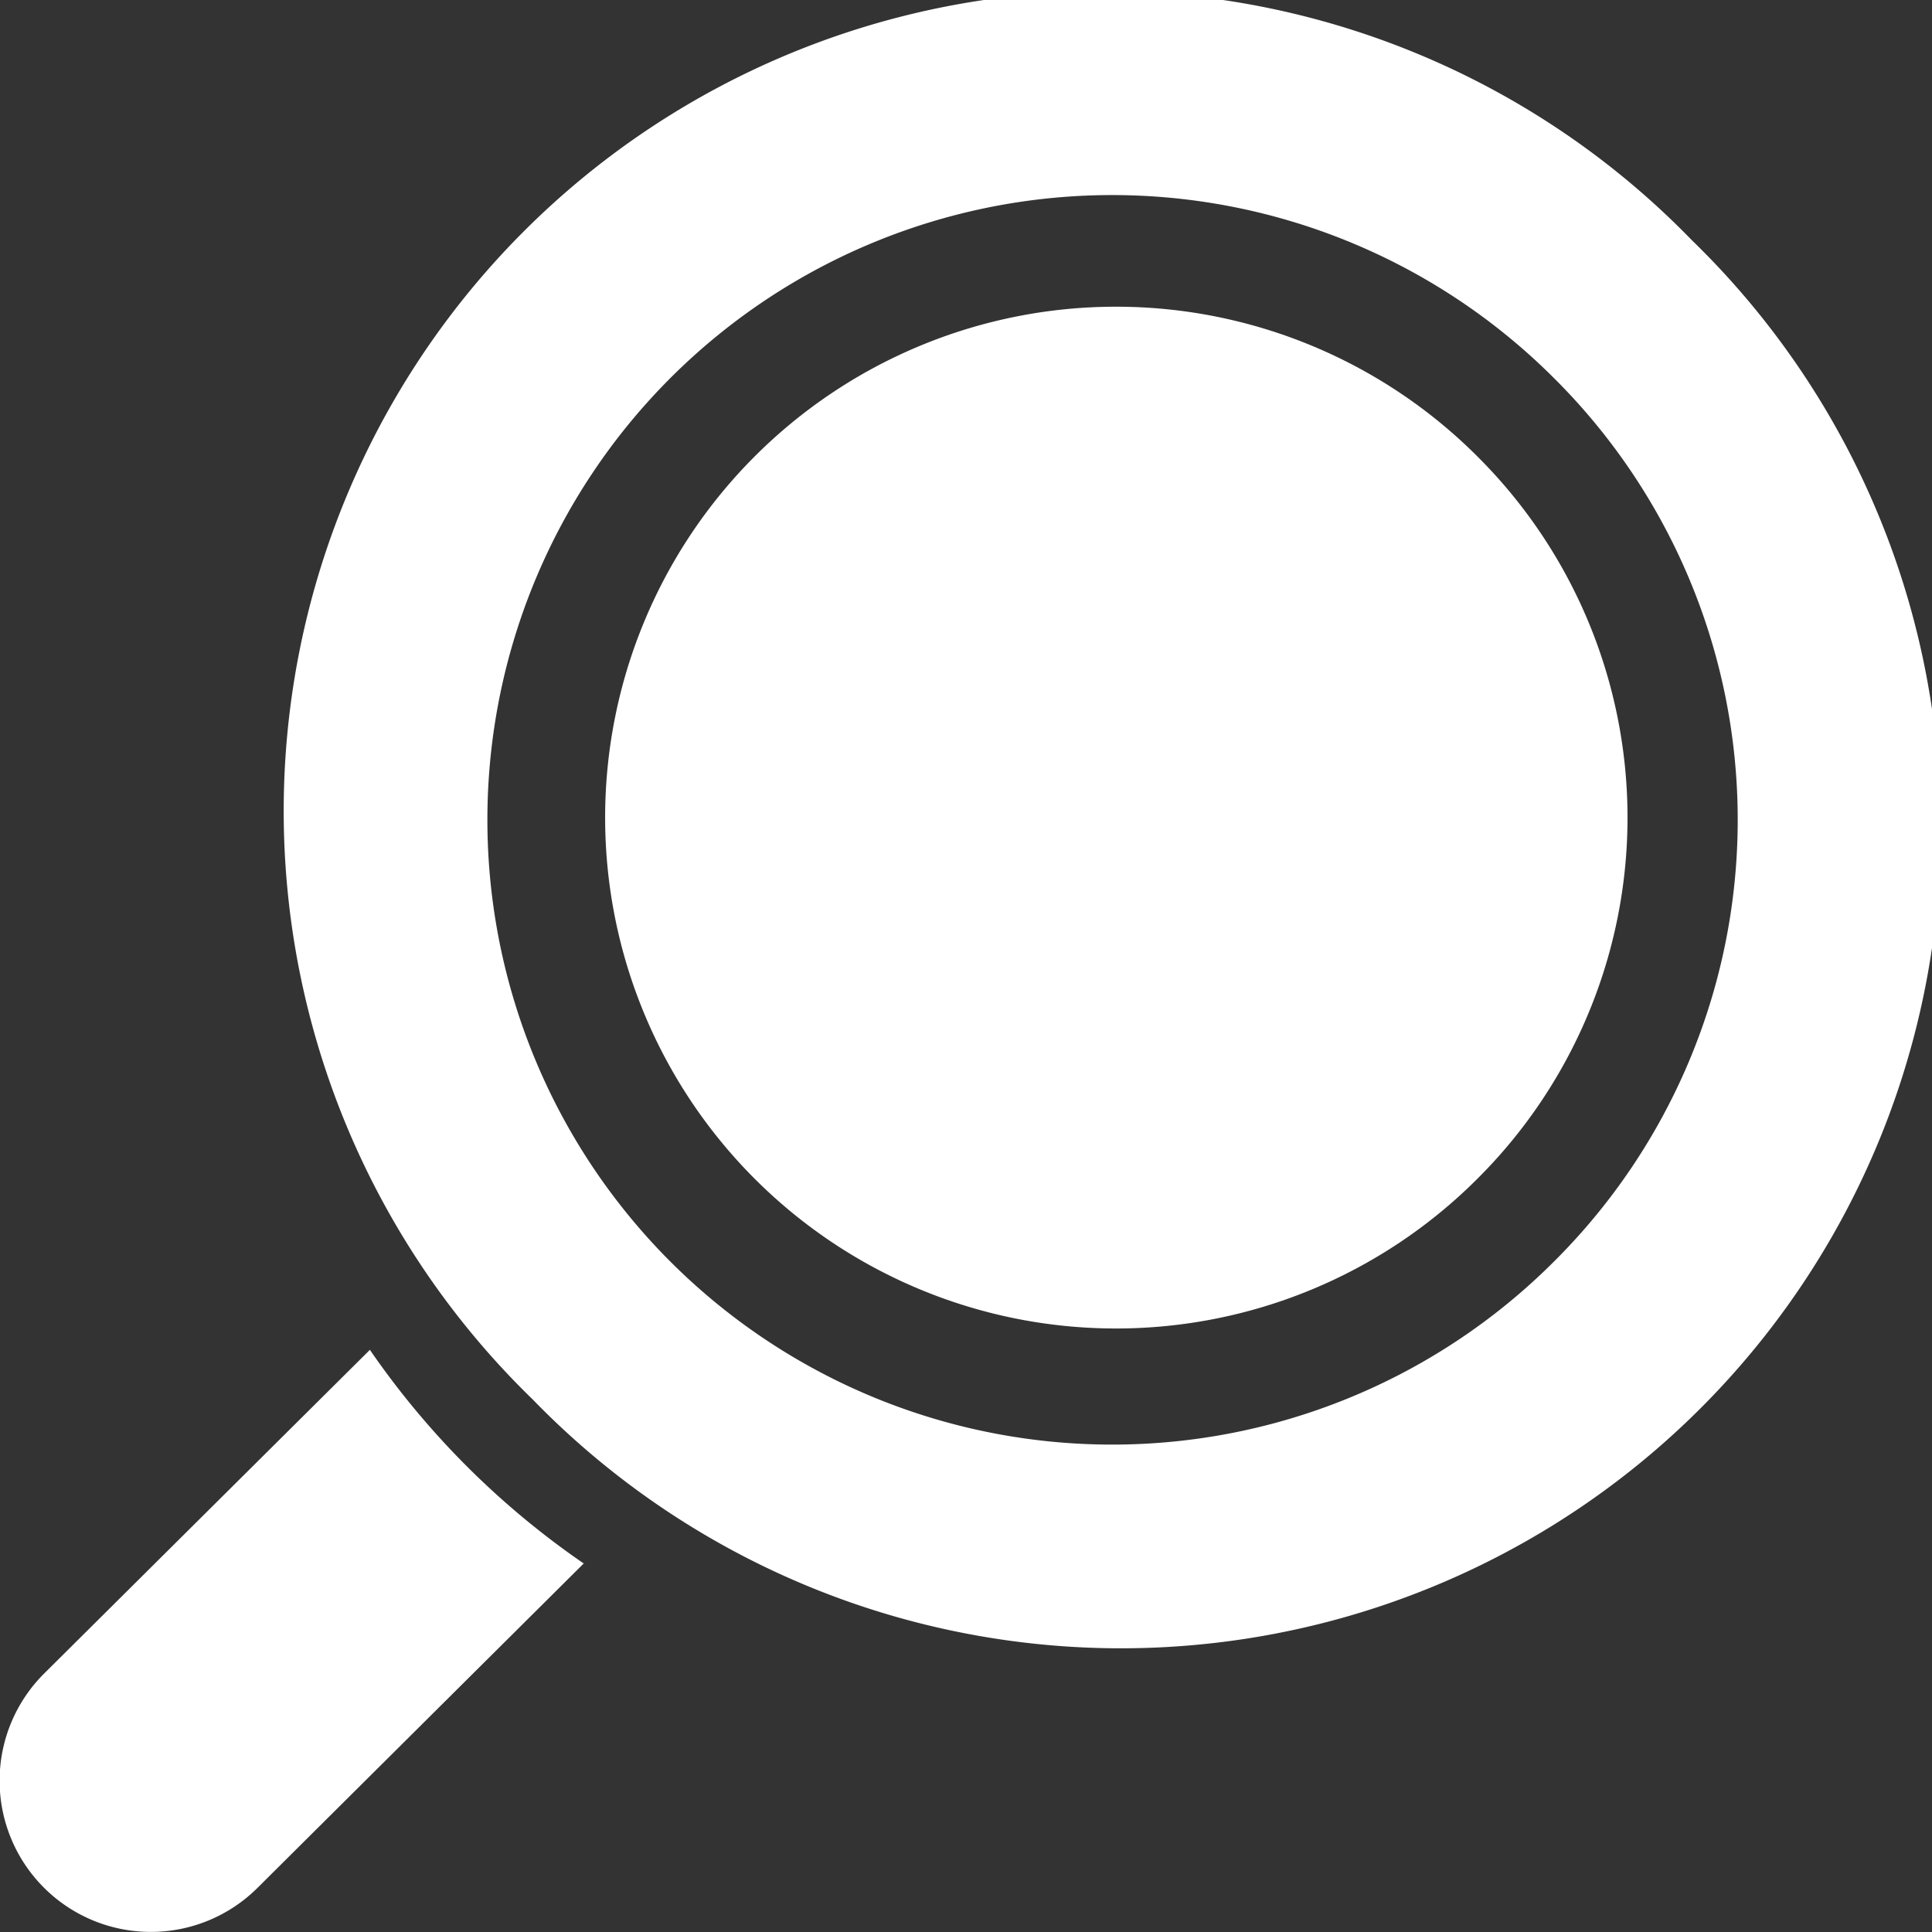
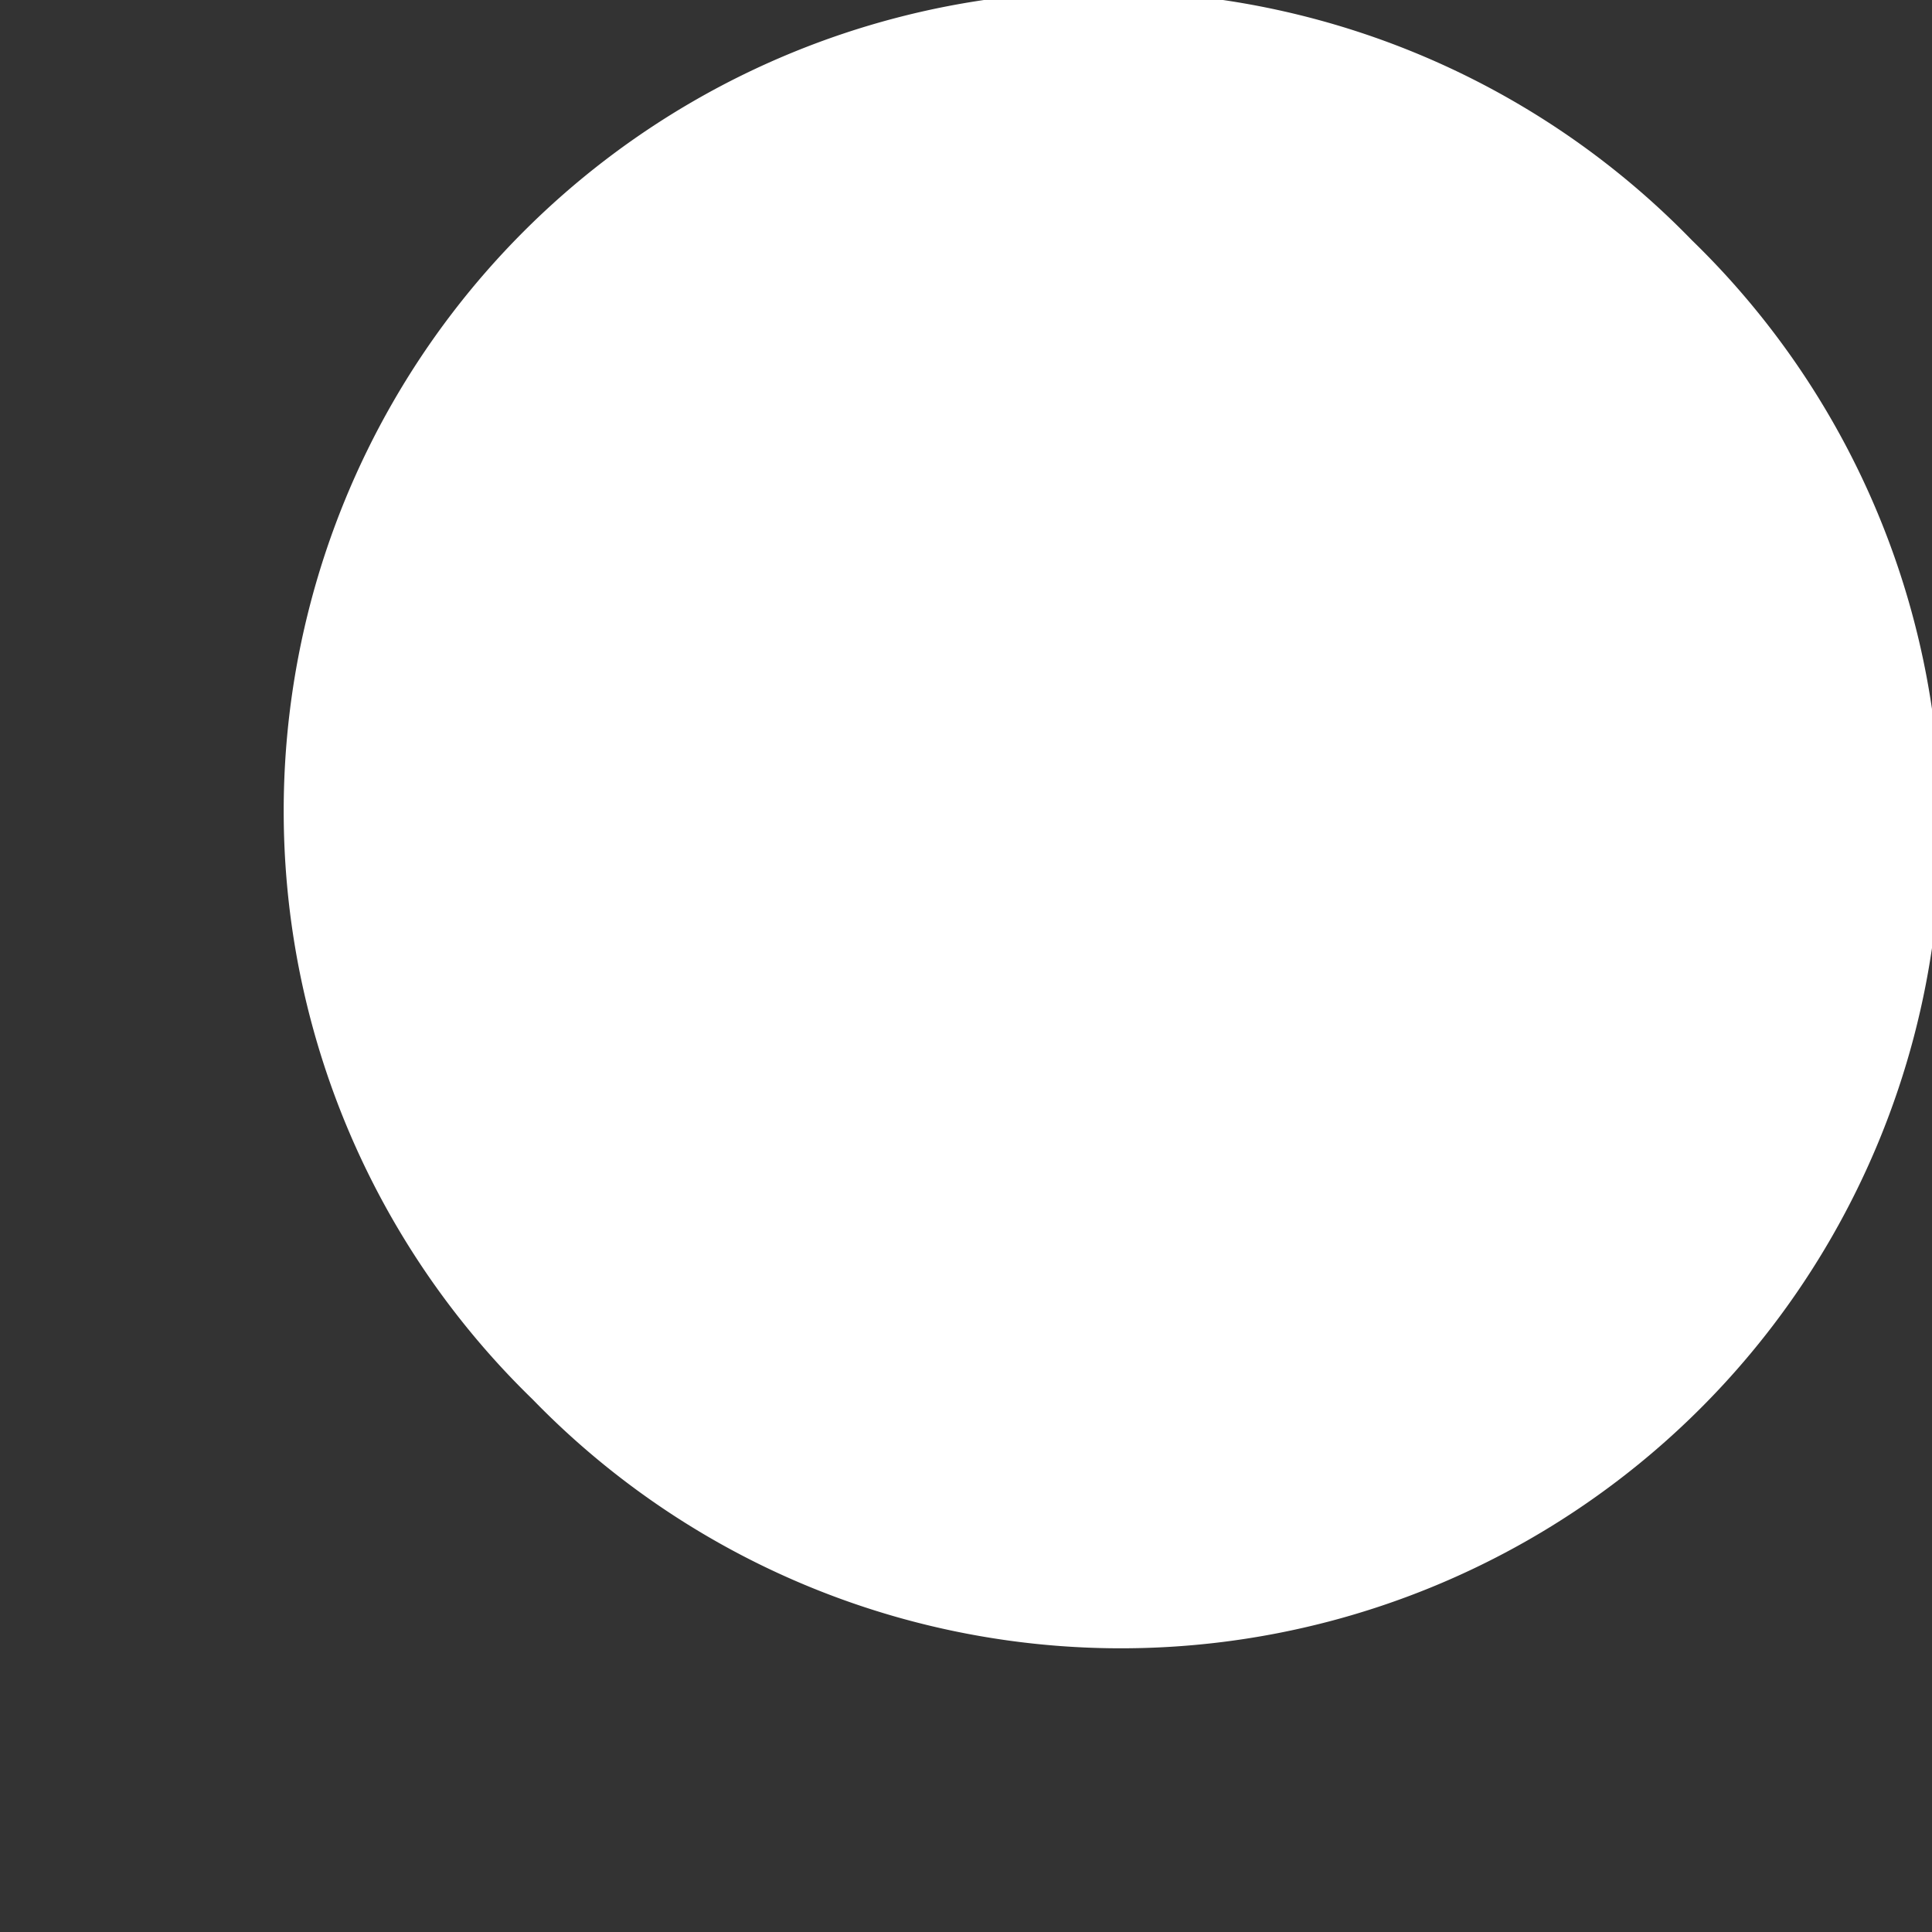
<svg xmlns="http://www.w3.org/2000/svg" id="icon-cargo-tracking" width="16" height="16" viewBox="0 0 16 16">
  <rect x="0" y="0" width="16" height="16" fill="#333333" stroke="none" />
  <path id="Path_5163" data-name="Path 5163" d="M168.5,82.722a4.231,4.231,0,1,0,0,5.984A4.219,4.219,0,0,0,168.5,82.722Zm0,0" transform="translate(-156.266 -78.943)" fill="#fff" />
-   <path id="Path_5164" data-name="Path 5164" d="M91.383,1.989a6.789,6.789,0,1,0-9.6,9.6,6.789,6.789,0,1,0,9.6-9.6Zm-1.142,8.459a5.174,5.174,0,1,1,0-7.317A5.158,5.158,0,0,1,90.241,10.448Zm0,0" transform="translate(-77.372)" fill="#fff" />
-   <path id="Path_5165" data-name="Path 5165" d="M3.064,357.531l-2.7,2.683a1.252,1.252,0,0,0,1.77,1.772l2.7-2.685a6.871,6.871,0,0,1-1.772-1.771Zm0,0" transform="translate(0 -346.353)" fill="#fff" />
+   <path id="Path_5164" data-name="Path 5164" d="M91.383,1.989a6.789,6.789,0,1,0-9.6,9.6,6.789,6.789,0,1,0,9.6-9.6Zm-1.142,8.459A5.158,5.158,0,0,1,90.241,10.448Zm0,0" transform="translate(-77.372)" fill="#fff" />
</svg>